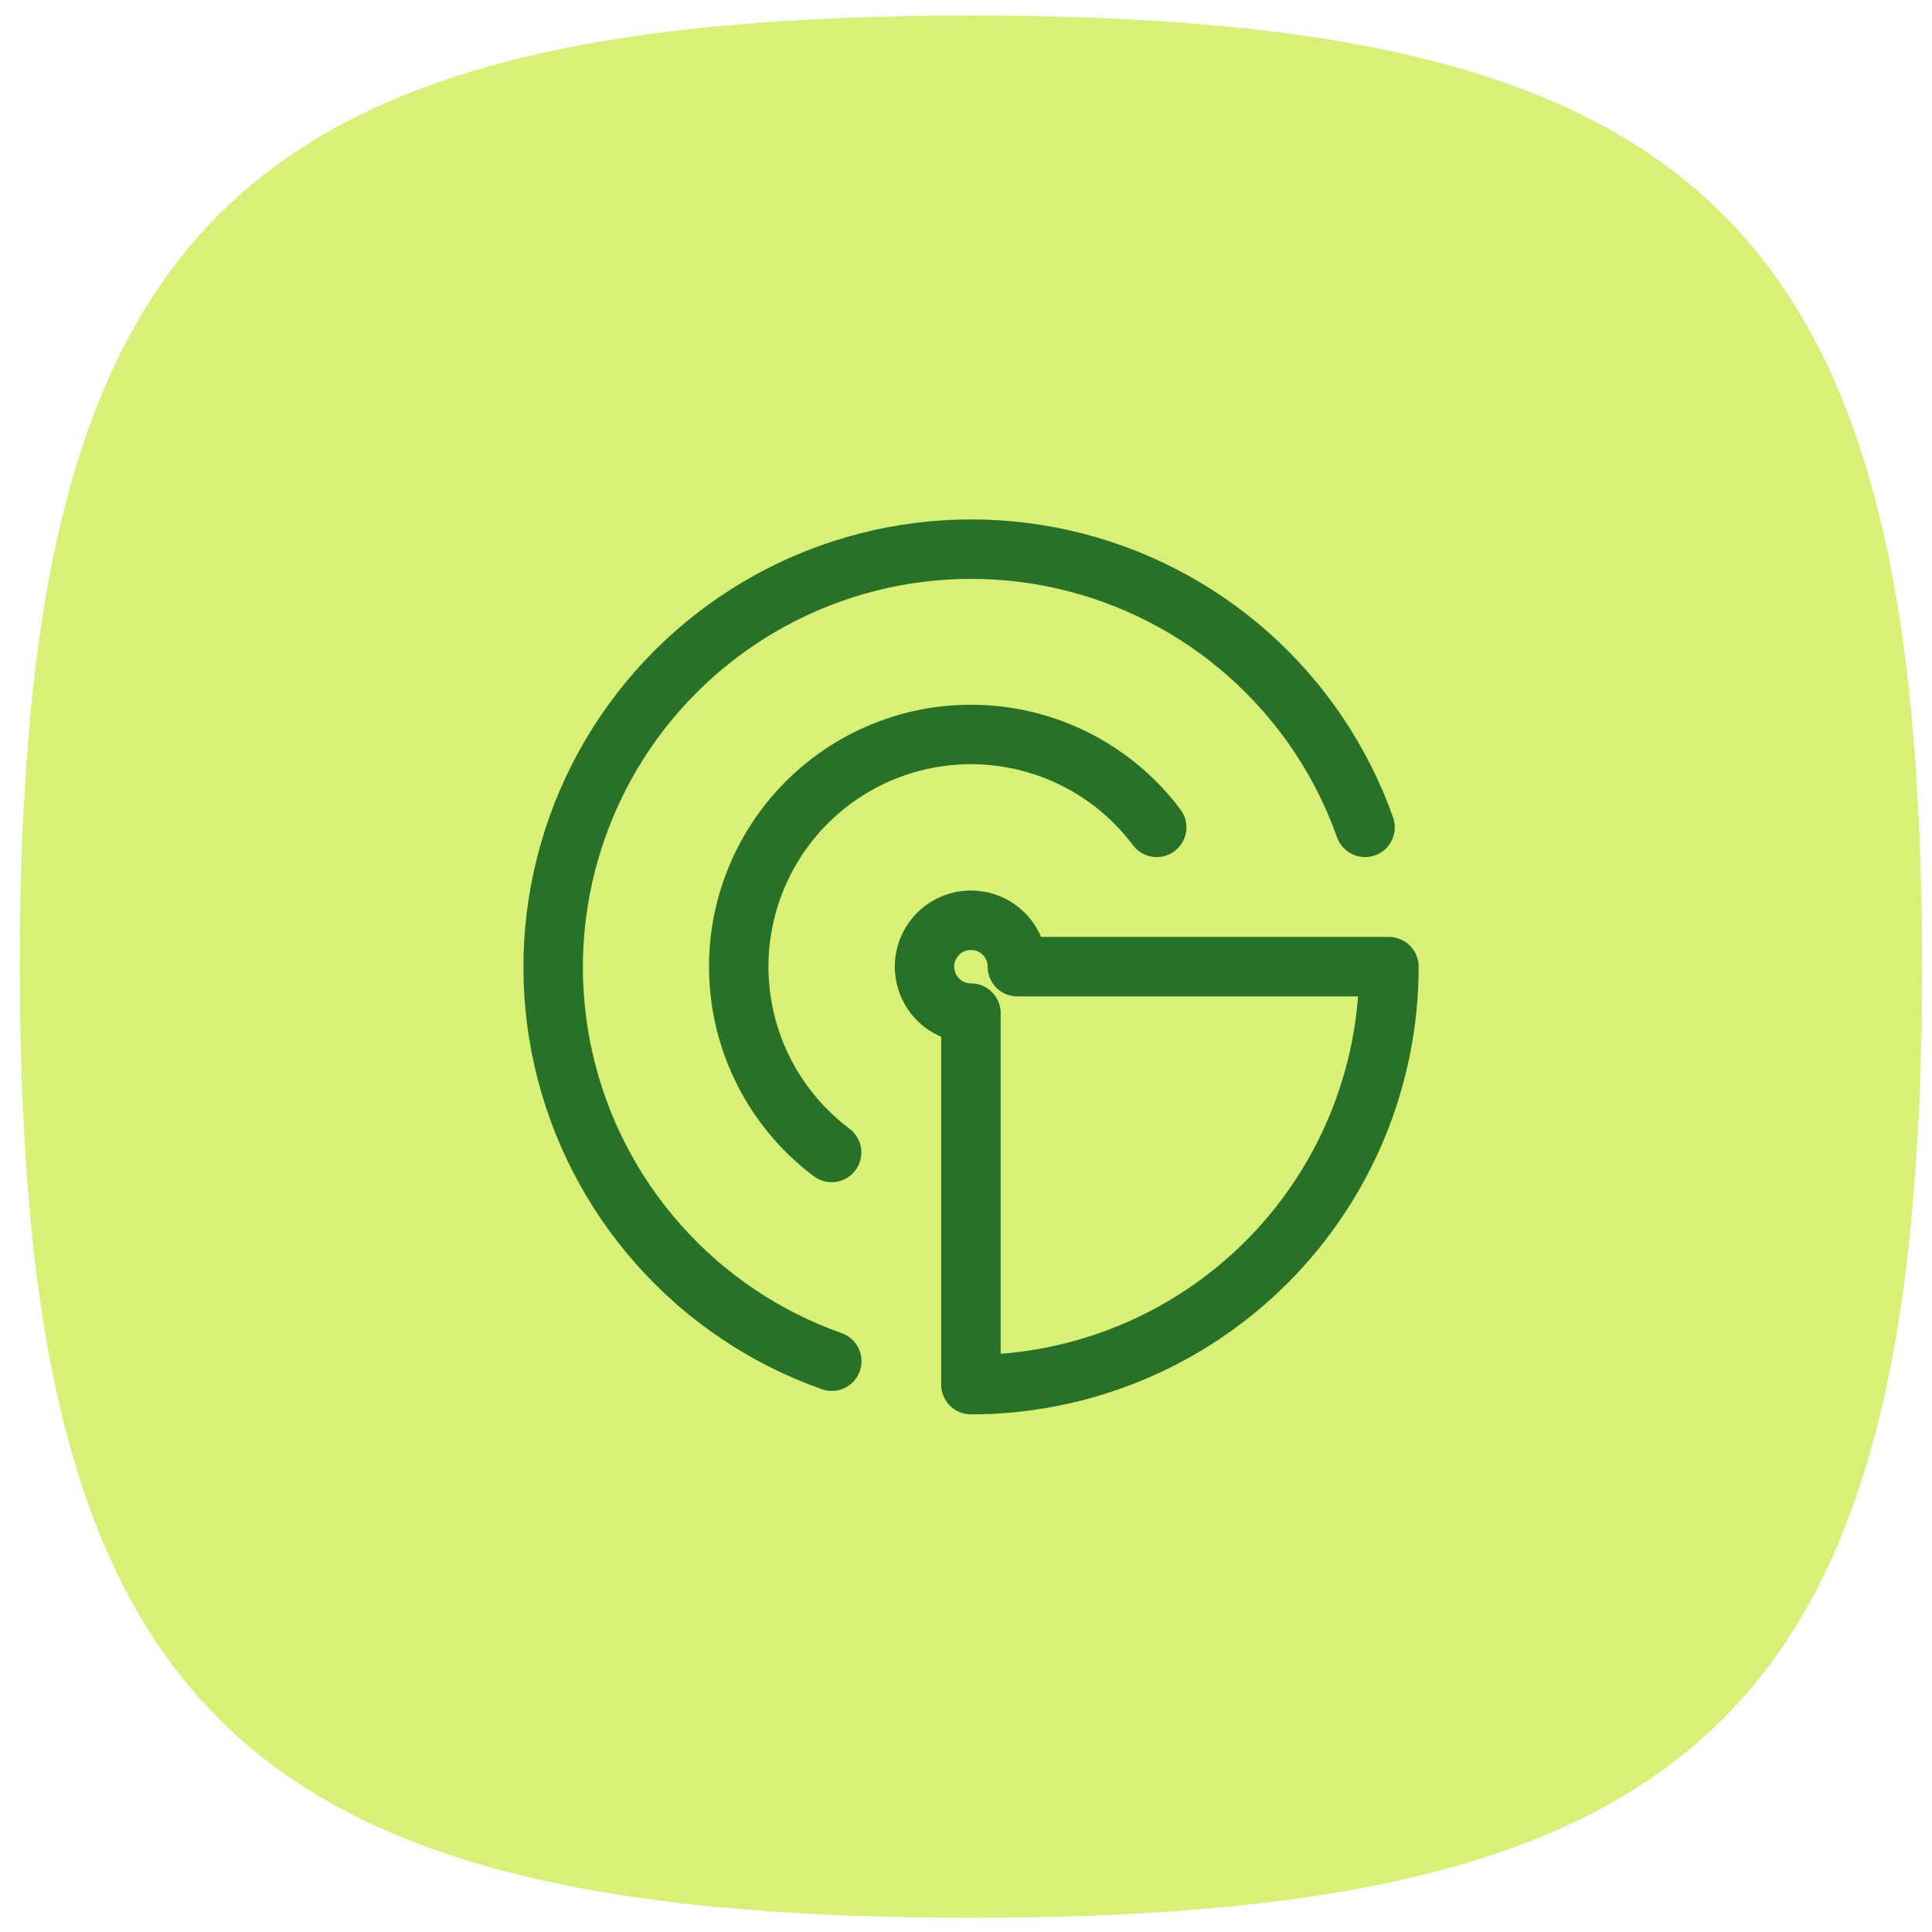
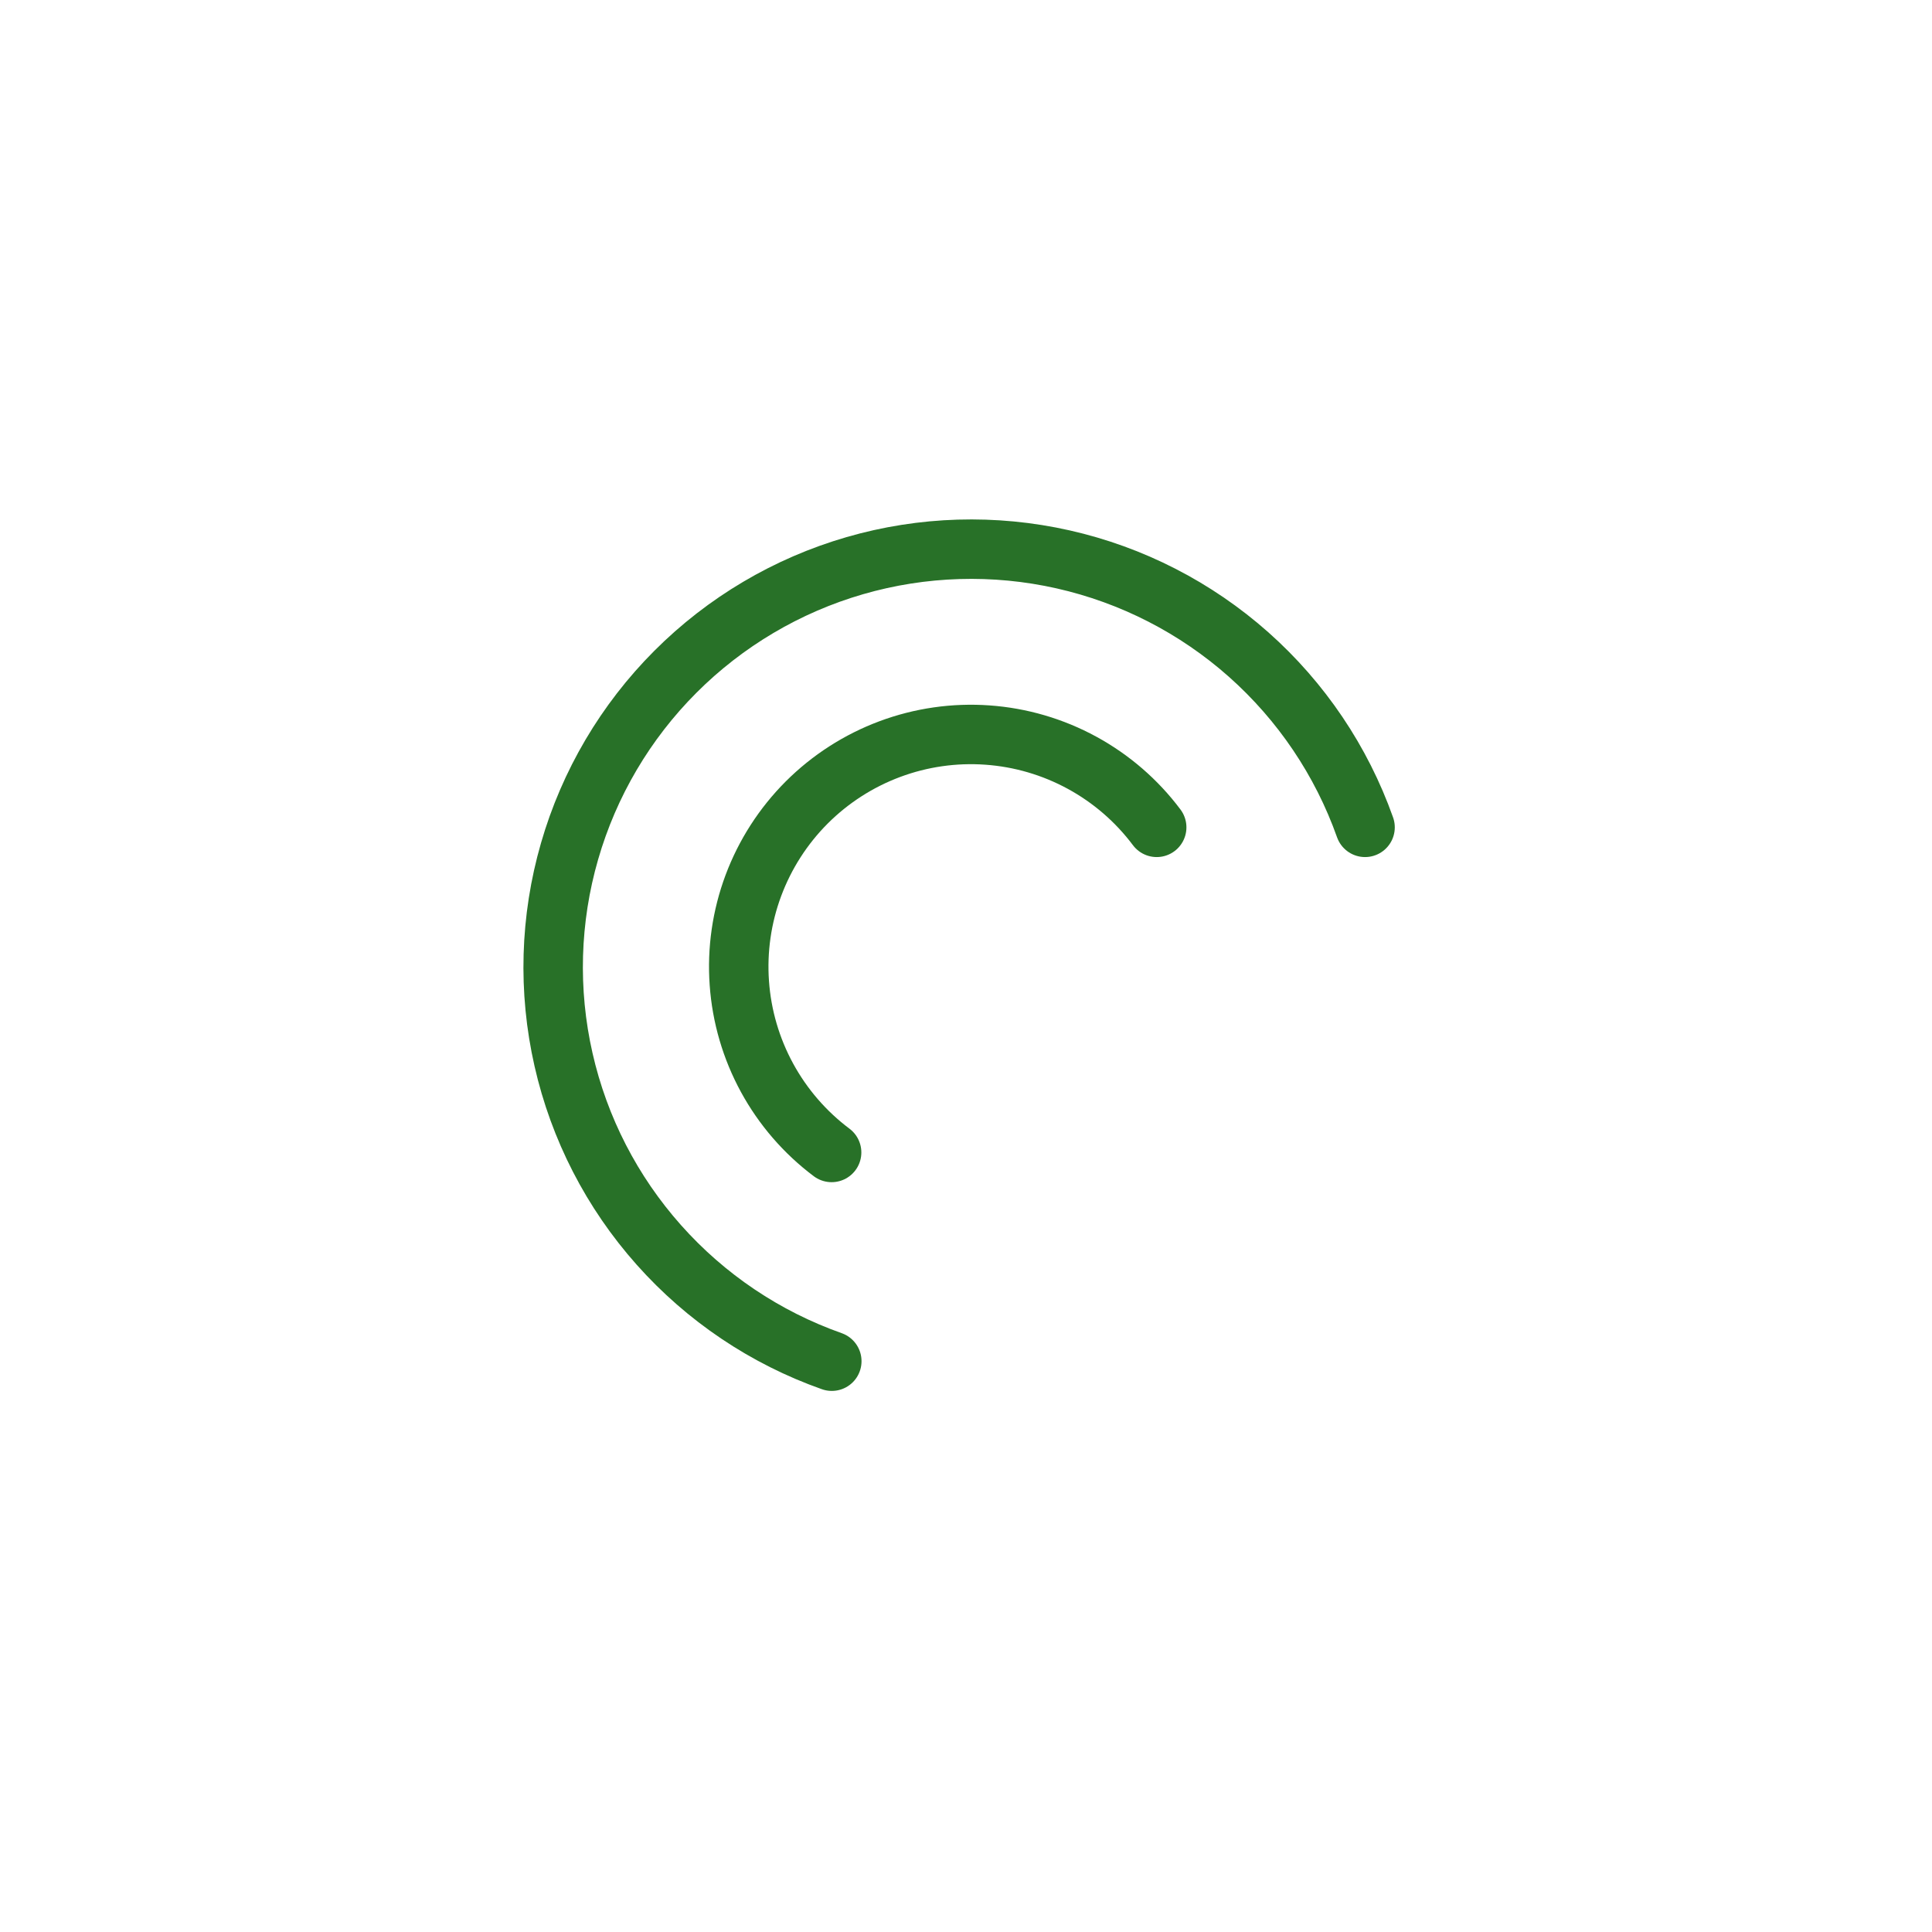
<svg xmlns="http://www.w3.org/2000/svg" width="65" height="65" viewBox="0 0 65 65" fill="none">
-   <path d="M32.666 0.522C31.969 0.522 31.284 0.529 30.612 0.538L28.641 0.593L27.684 0.634L25.831 0.743L24.062 0.89C8.75 2.375 2.519 8.606 1.034 23.918L0.887 25.687L0.779 27.54C0.763 27.854 0.747 28.174 0.737 28.497L0.683 30.468L0.67 31.486L0.667 32.523C0.667 33.22 0.673 33.905 0.683 34.577L0.737 36.548L0.779 37.505L0.887 39.358L1.034 41.127C2.519 56.439 8.75 62.67 24.062 64.154L25.831 64.302L27.684 64.41C27.998 64.427 28.318 64.442 28.641 64.452L30.612 64.507L32.666 64.522L34.721 64.507L36.692 64.452L37.649 64.41L39.502 64.302L41.271 64.154C56.583 62.67 62.814 56.439 64.299 41.127L64.446 39.358L64.555 37.505C64.57 37.191 64.587 36.871 64.596 36.548L64.65 34.577L64.666 32.523L64.65 30.468L64.596 28.497L64.555 27.54L64.446 25.687L64.299 23.918C62.814 8.606 56.583 2.375 41.271 0.89L39.502 0.743L37.649 0.634C37.33 0.619 37.011 0.605 36.692 0.593L34.721 0.538L33.703 0.526L32.666 0.522Z" fill="#D7F075" />
-   <path d="M46.729 32.523H34.229C34.229 32.213 34.137 31.911 33.966 31.654C33.794 31.397 33.55 31.197 33.264 31.079C32.979 30.961 32.665 30.93 32.362 30.99C32.059 31.05 31.78 31.199 31.562 31.418C31.343 31.636 31.194 31.915 31.134 32.218C31.074 32.521 31.105 32.835 31.223 33.12C31.341 33.406 31.541 33.65 31.798 33.822C32.055 33.993 32.358 34.085 32.666 34.085V46.585C34.513 46.585 36.342 46.221 38.048 45.514C39.754 44.808 41.304 43.772 42.61 42.466C43.916 41.16 44.952 39.61 45.659 37.904C46.365 36.198 46.729 34.369 46.729 32.523Z" stroke="#287128" stroke-width="2" stroke-linecap="round" stroke-linejoin="round" />
  <path d="M38.916 27.835C38.245 26.939 37.389 26.199 36.406 25.663C35.423 25.127 34.337 24.809 33.22 24.73C32.104 24.65 30.983 24.812 29.935 25.203C28.886 25.595 27.934 26.207 27.142 26.998C26.351 27.79 25.739 28.742 25.347 29.791C24.956 30.839 24.794 31.96 24.874 33.076C24.953 34.193 25.271 35.279 25.807 36.262C26.343 37.245 27.084 38.101 27.979 38.773" stroke="#287128" stroke-width="2" stroke-linecap="round" stroke-linejoin="round" />
  <path d="M45.926 27.835C45.132 25.597 43.783 23.597 42.007 22.02C40.231 20.444 38.085 19.343 35.768 18.82C33.452 18.298 31.04 18.37 28.759 19.031C26.478 19.692 24.402 20.92 22.724 22.6C21.045 24.28 19.82 26.358 19.162 28.64C18.503 30.922 18.433 33.333 18.959 35.649C19.484 37.965 20.587 40.11 22.166 41.884C23.744 43.659 25.746 45.005 27.985 45.796" stroke="#287128" stroke-width="2" stroke-linecap="round" stroke-linejoin="round" />
</svg>